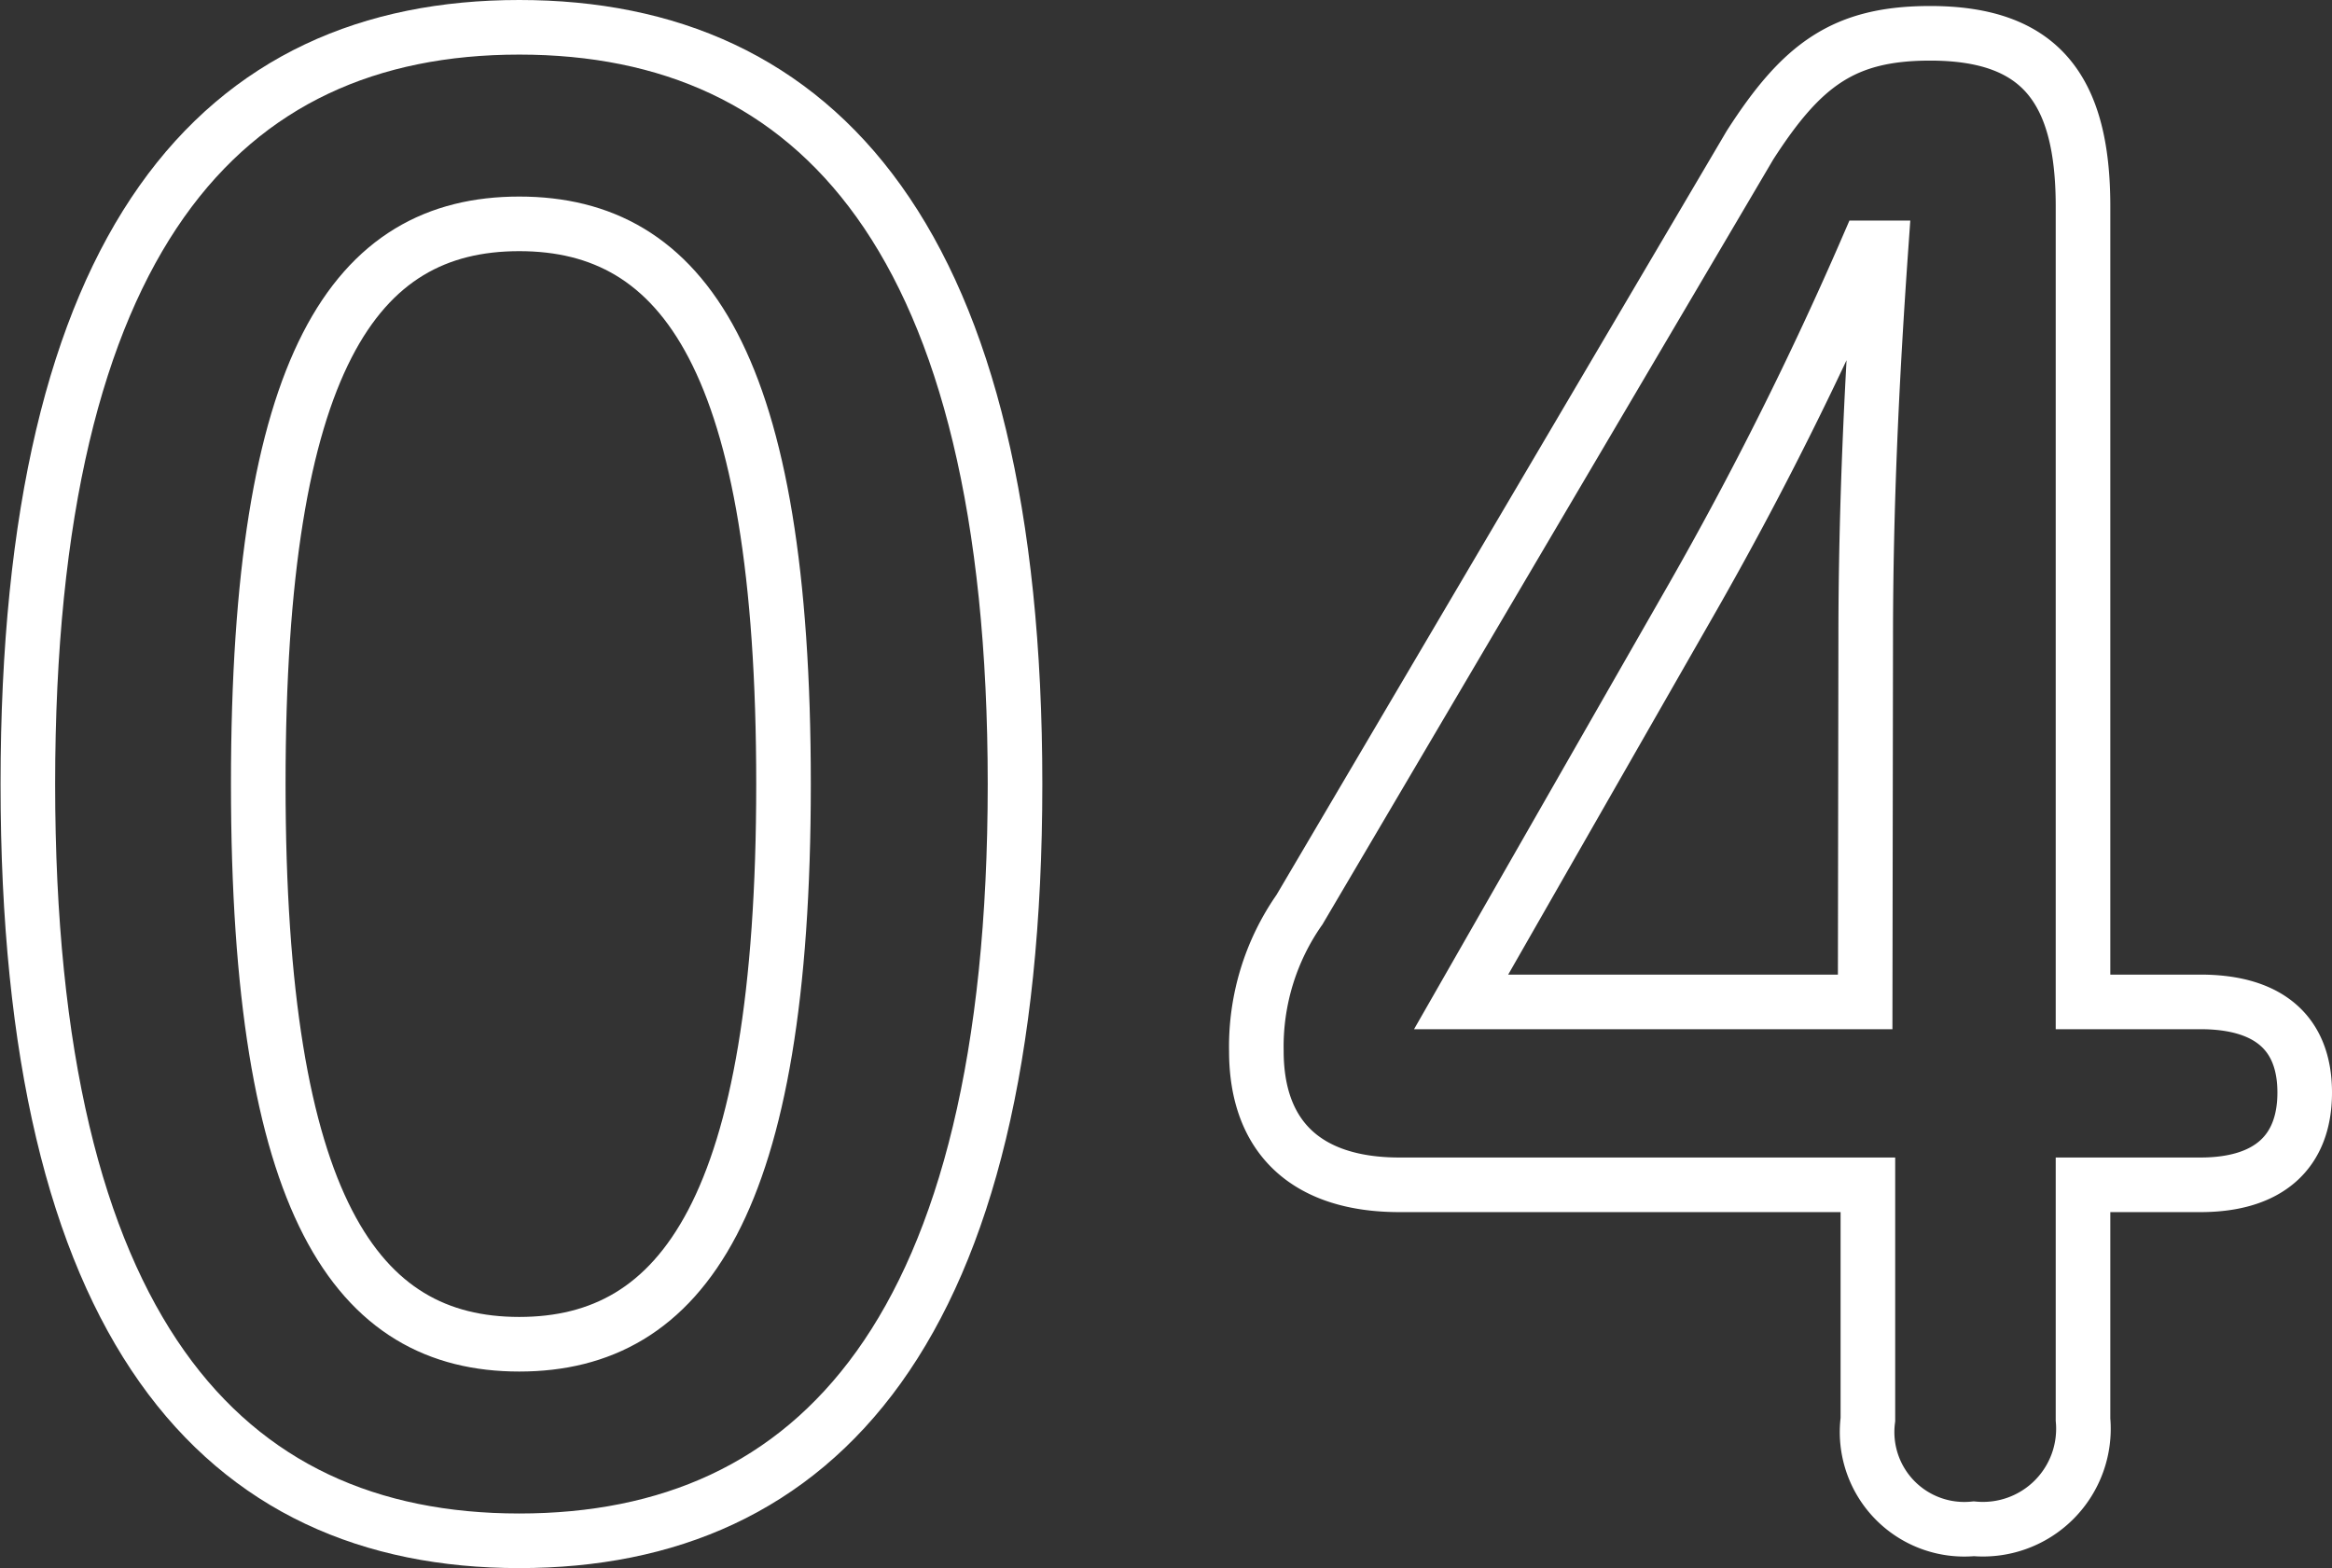
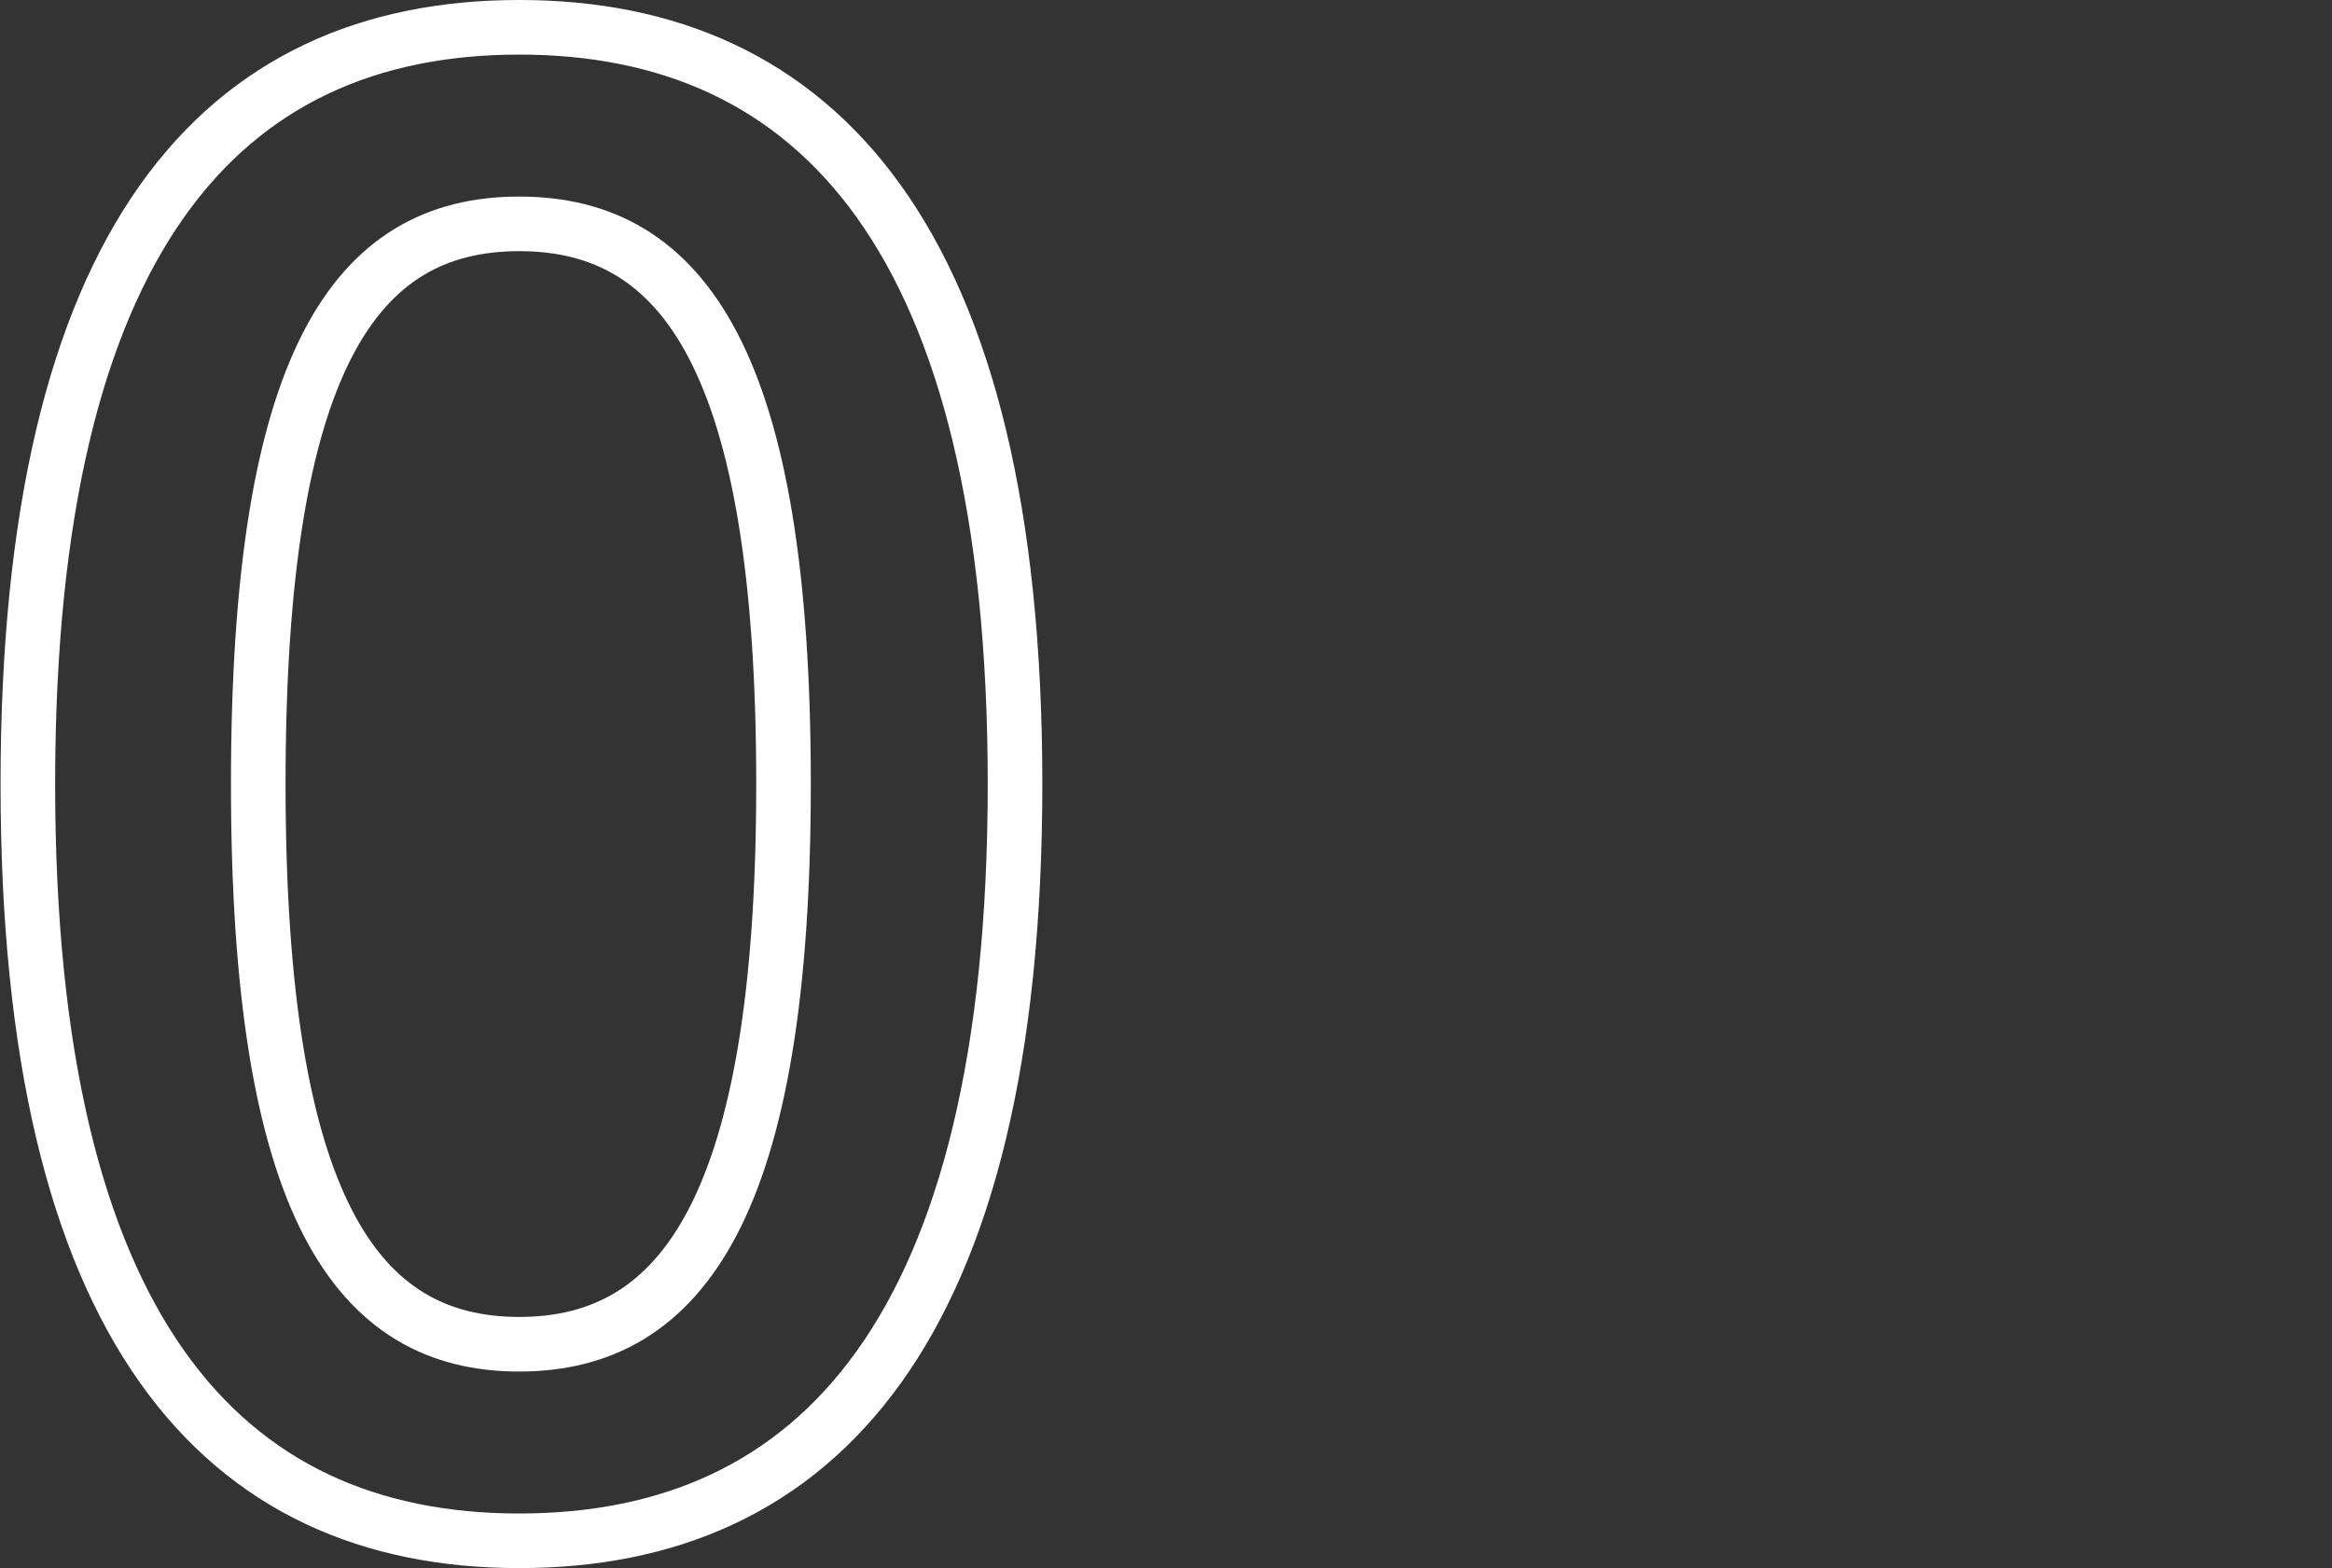
<svg xmlns="http://www.w3.org/2000/svg" viewBox="0 0 42.71 28.72">
  <rect x="0" y="0" width="42.71" height="28.72" fill="#333333" stroke="none" />
  <defs>
    <style>.cls-1{fill:none;stroke:#fff;stroke-miterlimit:10;}</style>
  </defs>
  <g id="レイヤー_2" data-name="レイヤー 2">
    <g id="テキスト">
      <path class="cls-1" d="M18.59,14.36c0,10-3.63,13.86-9.08,13.86s-9-3.89-9-13.86S4.05.5,9.51.5,18.59,4.39,18.59,14.36Zm-13.86,0c0,7.74,1.8,10.26,4.78,10.26s4.84-2.52,4.84-10.26S12.52,4.1,9.51,4.1,4.73,6.62,4.73,14.36Z" />
-       <path class="cls-1" d="M25.63,21.7c-1.69,0-2.62-.86-2.62-2.45a4.37,4.37,0,0,1,.79-2.59l8.25-14C33,1.18,33.77.61,35.35.61c2,0,2.8,1,2.8,3.17V18.35H40.3c1.26,0,1.91.58,1.91,1.66s-.65,1.69-1.91,1.69H38.15V26a1.84,1.84,0,0,1-2,2,1.78,1.78,0,0,1-1.94-2V21.7Zm8.54-10c0-2.41.11-4.75.28-7.16H34.2A65.27,65.27,0,0,1,31,10.94l-4.24,7.41h7.4Z" />
    </g>
  </g>
</svg>